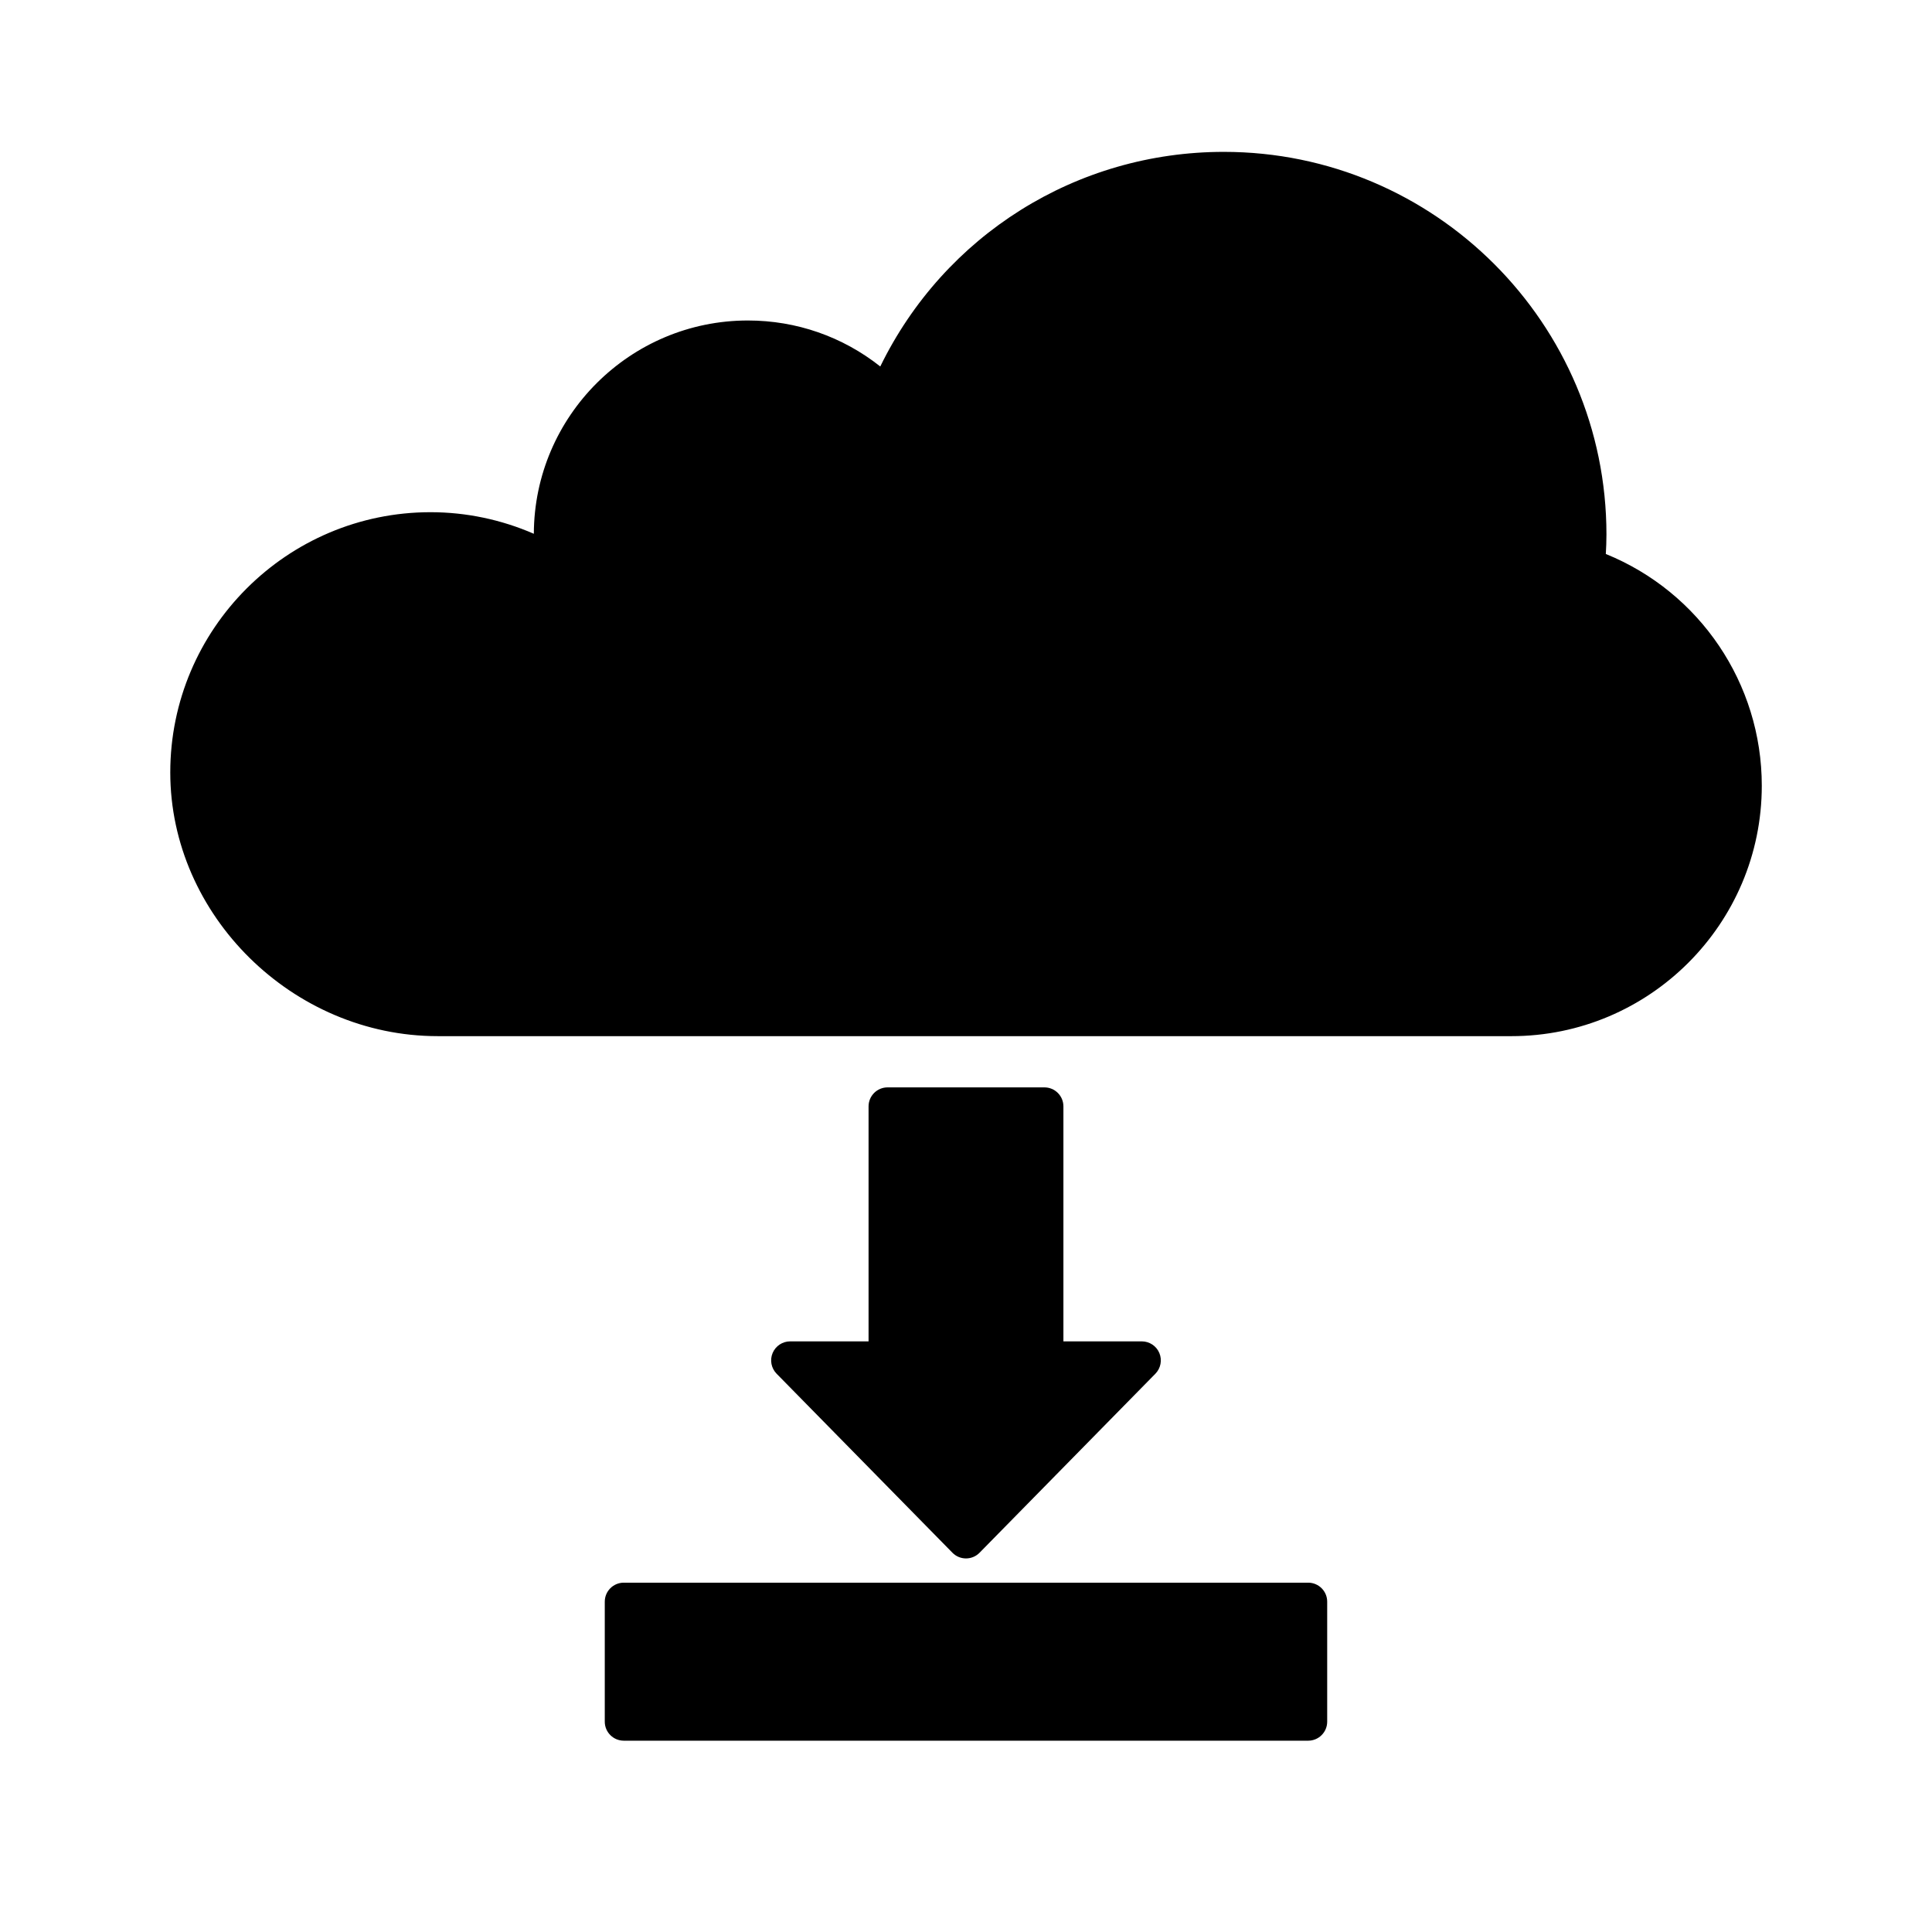
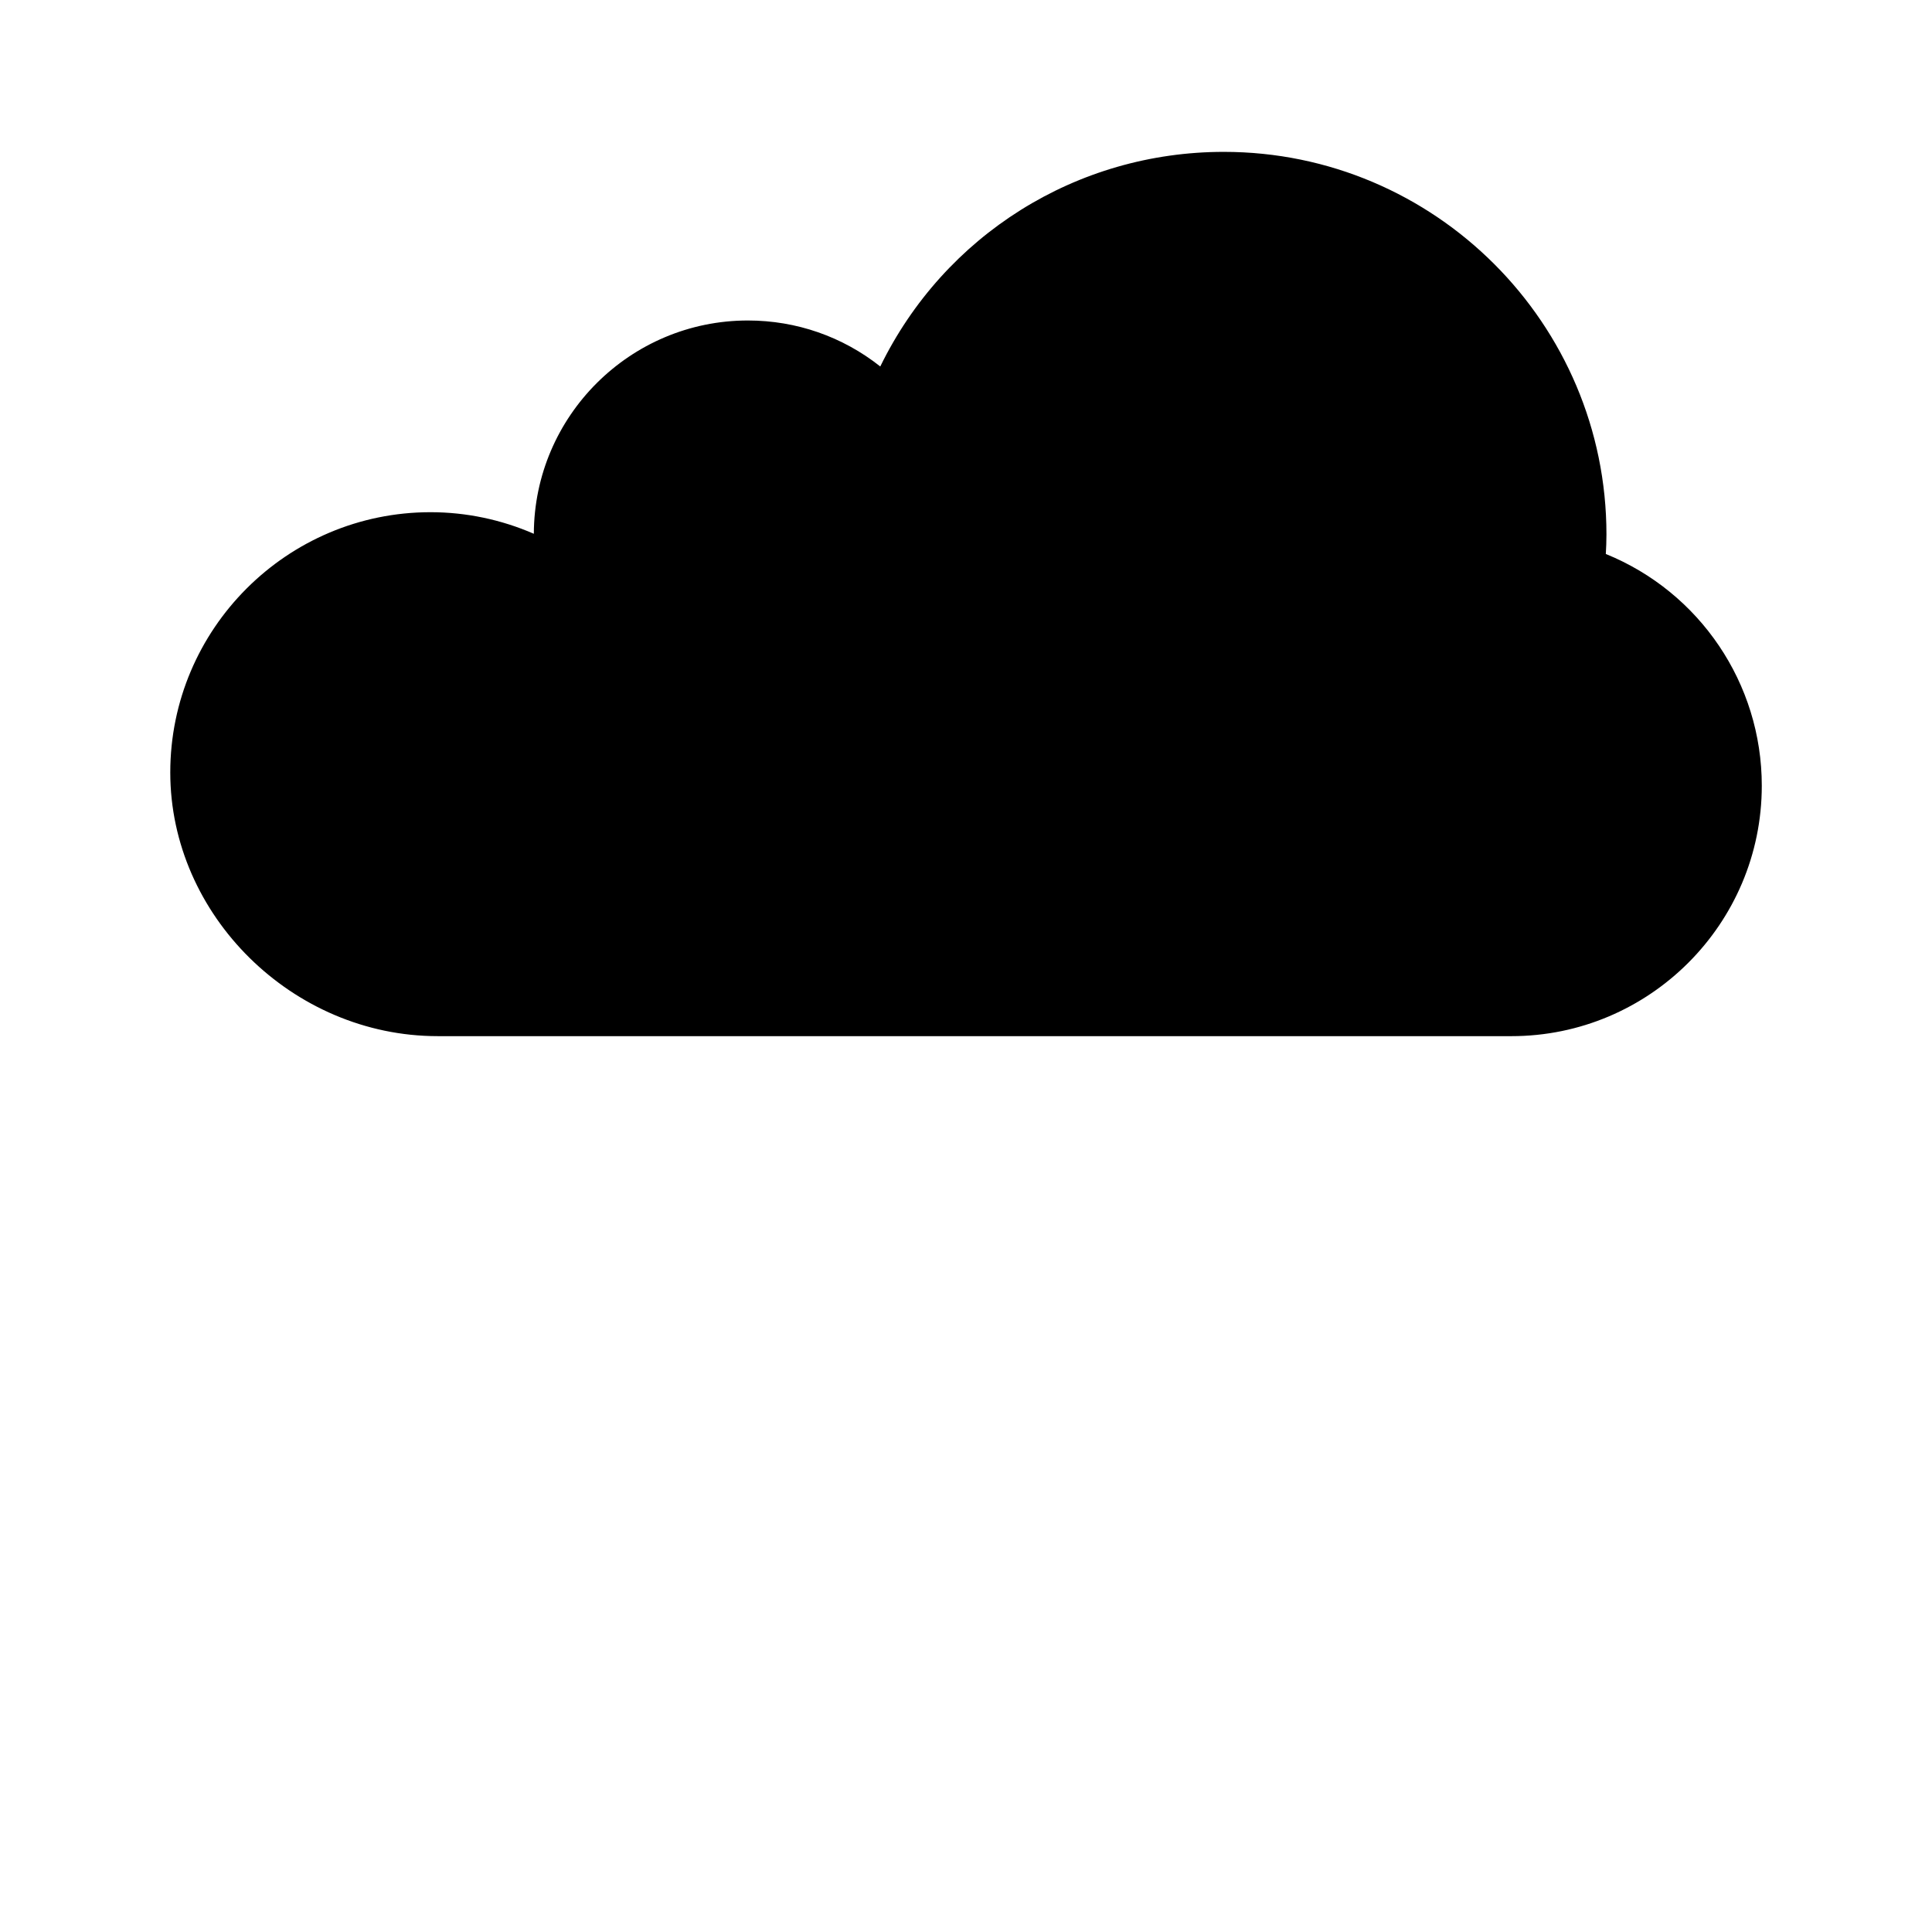
<svg xmlns="http://www.w3.org/2000/svg" fill="#000000" width="800px" height="800px" version="1.1" viewBox="144 144 512 512">
  <g>
    <path d="m544.53 418.59h-284.55c-38.41 0-70.855-31.996-70.855-69.875 0-38.031 30.945-68.977 68.977-68.977 9.426 0 18.738 1.961 27.371 5.719 0.105-31.18 25.512-56.523 56.723-56.523 12.887 0 25.109 4.289 35.086 12.188 16.965-34.773 51.969-56.875 91.043-56.875 55.914 0 101.4 45.488 101.4 101.4 0 1.785-0.07 3.523-0.168 5.164 24.883 10.105 41.336 34.309 41.336 61.414-0.004 36.602-29.773 66.367-66.359 66.367z" />
-     <path d="m400 557c-1.355 0-2.644-0.539-3.594-1.508l-46.598-47.445c-1.422-1.449-1.84-3.613-1.055-5.481s2.621-3.09 4.644-3.09h20.781v-62.27c0-2.785 2.258-5.039 5.039-5.039h41.559c2.785 0 5.039 2.254 5.039 5.039v62.27h20.781c2.023 0 3.863 1.219 4.644 3.09 0.785 1.867 0.371 4.031-1.047 5.481l-46.602 47.445c-0.949 0.969-2.238 1.508-3.594 1.508z" />
-     <path d="m490.68 605.3h-181.37c-2.781 0-5.039-2.254-5.039-5.039v-31.797c0-2.785 2.258-5.039 5.039-5.039h181.37c2.785 0 5.039 2.254 5.039 5.039v31.797c0 2.789-2.254 5.039-5.039 5.039z" />
  </g>
</svg>